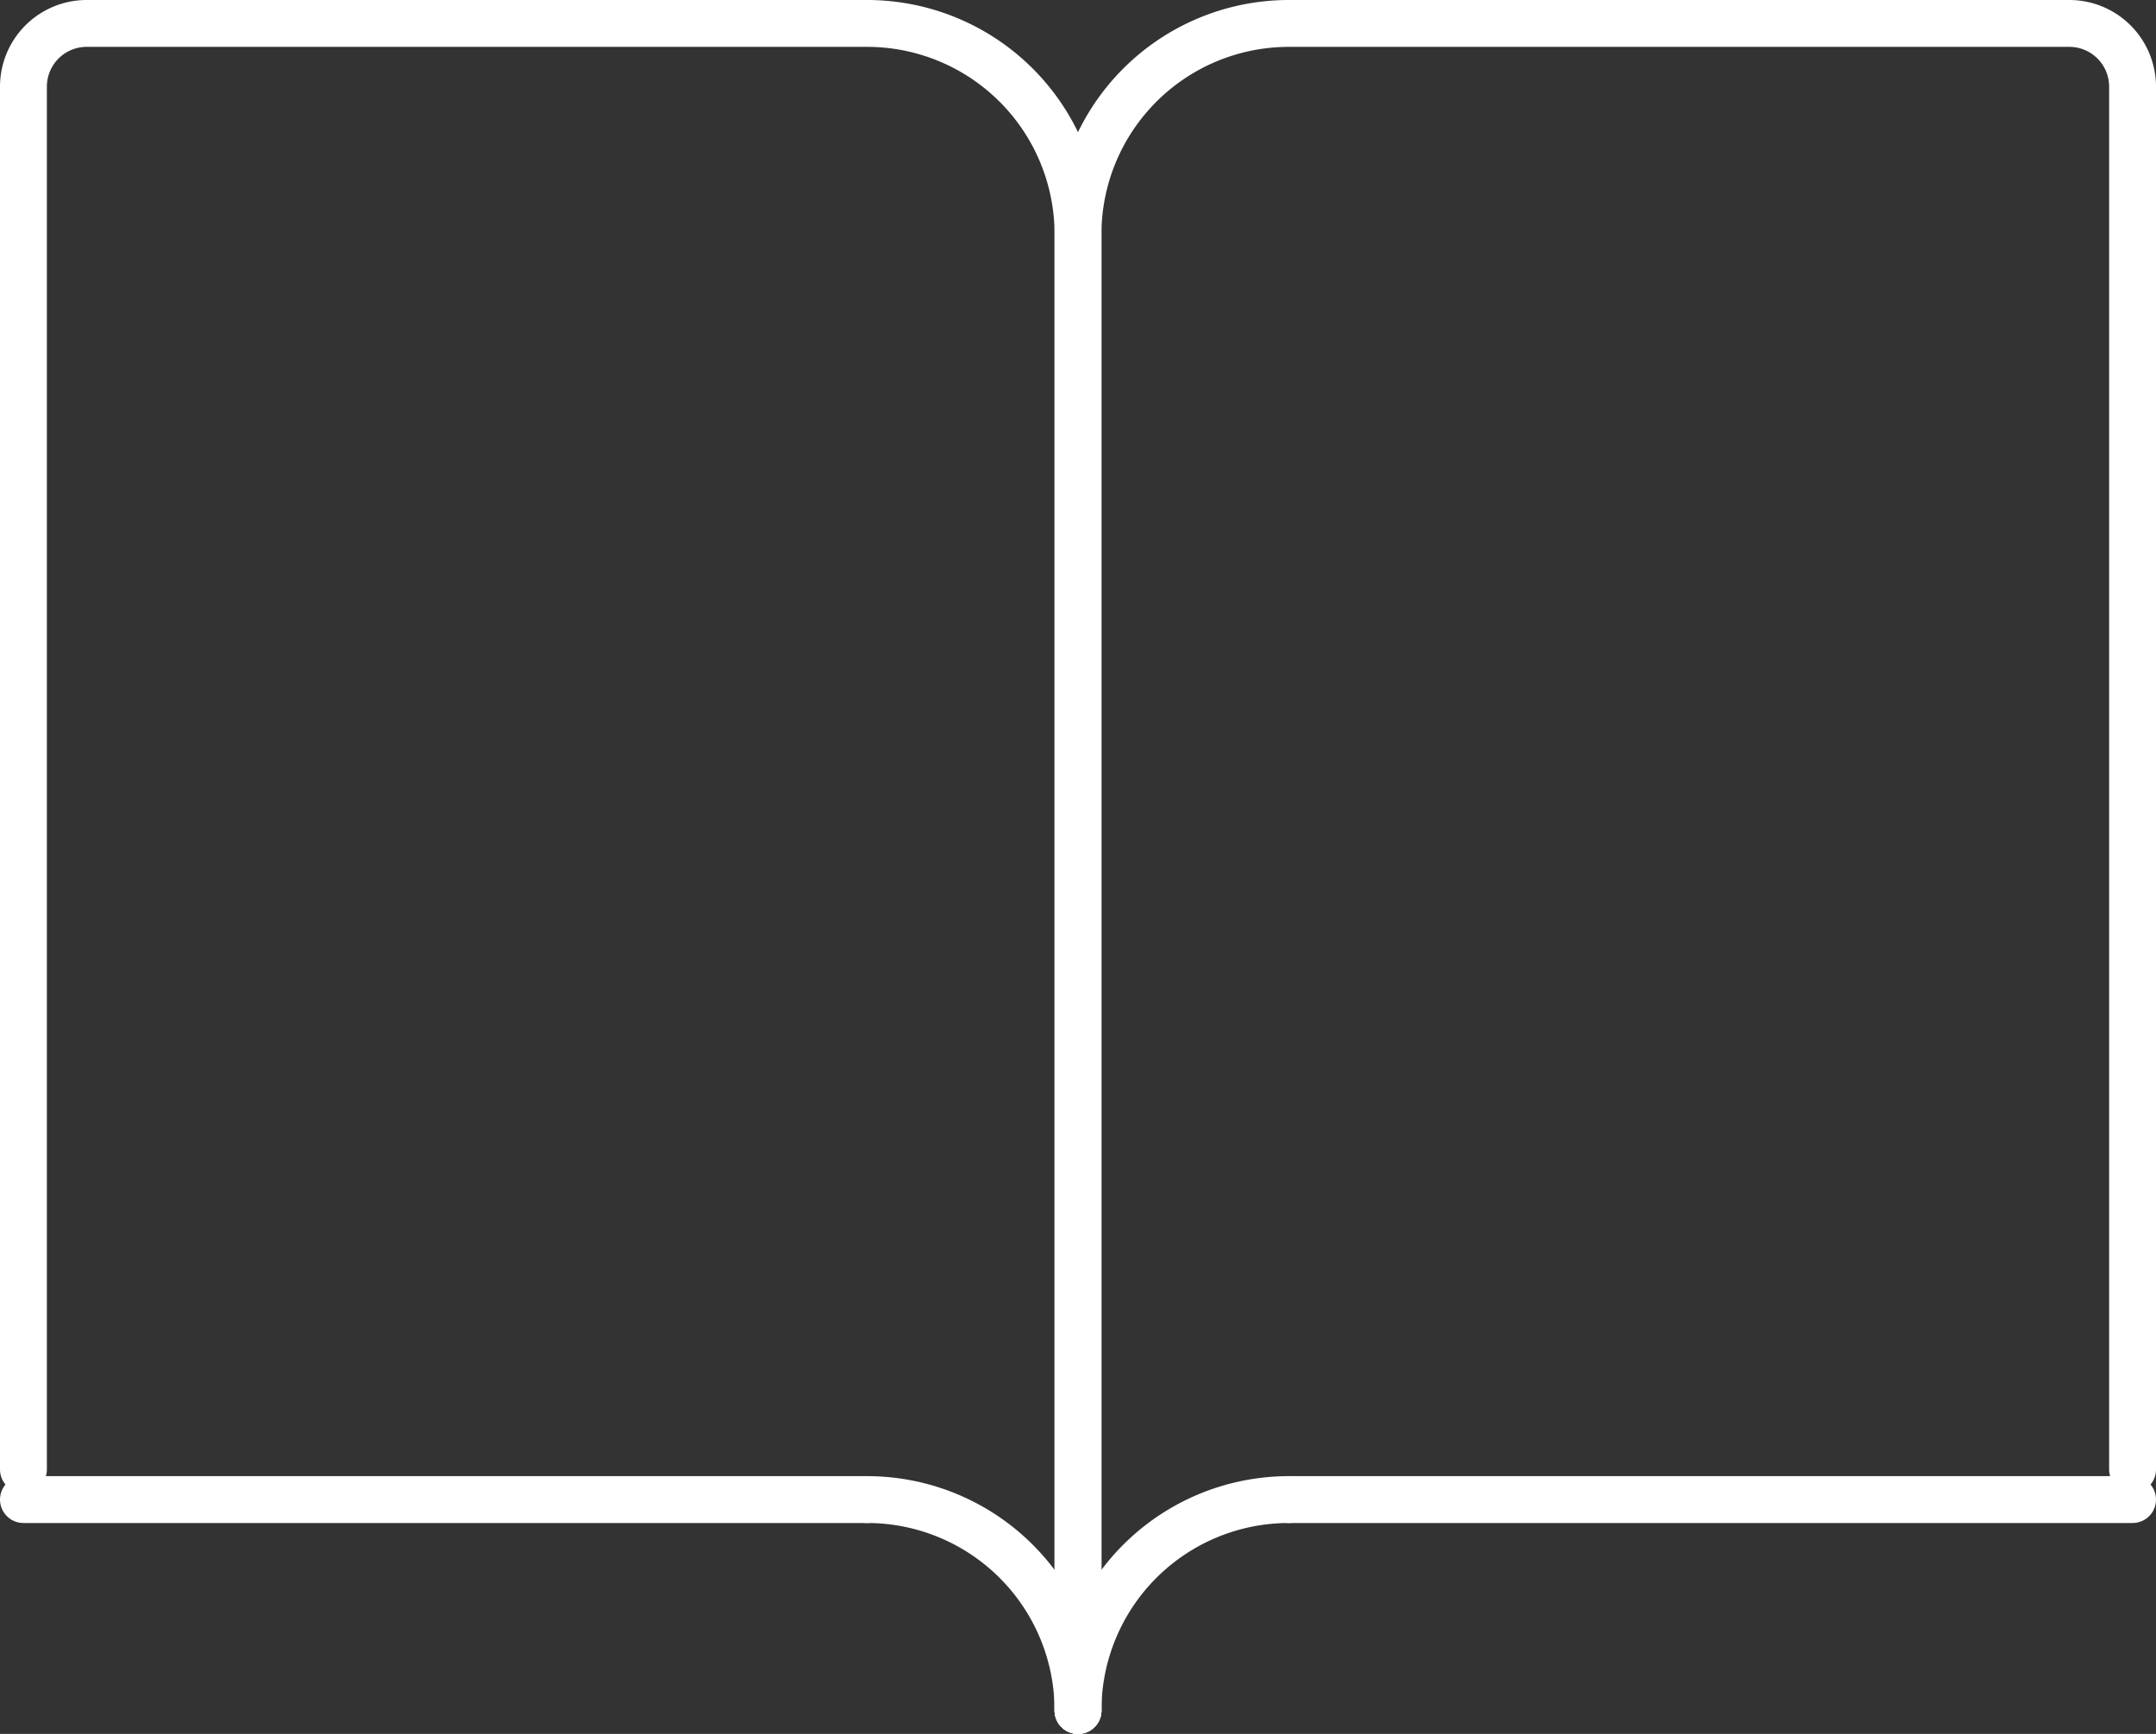
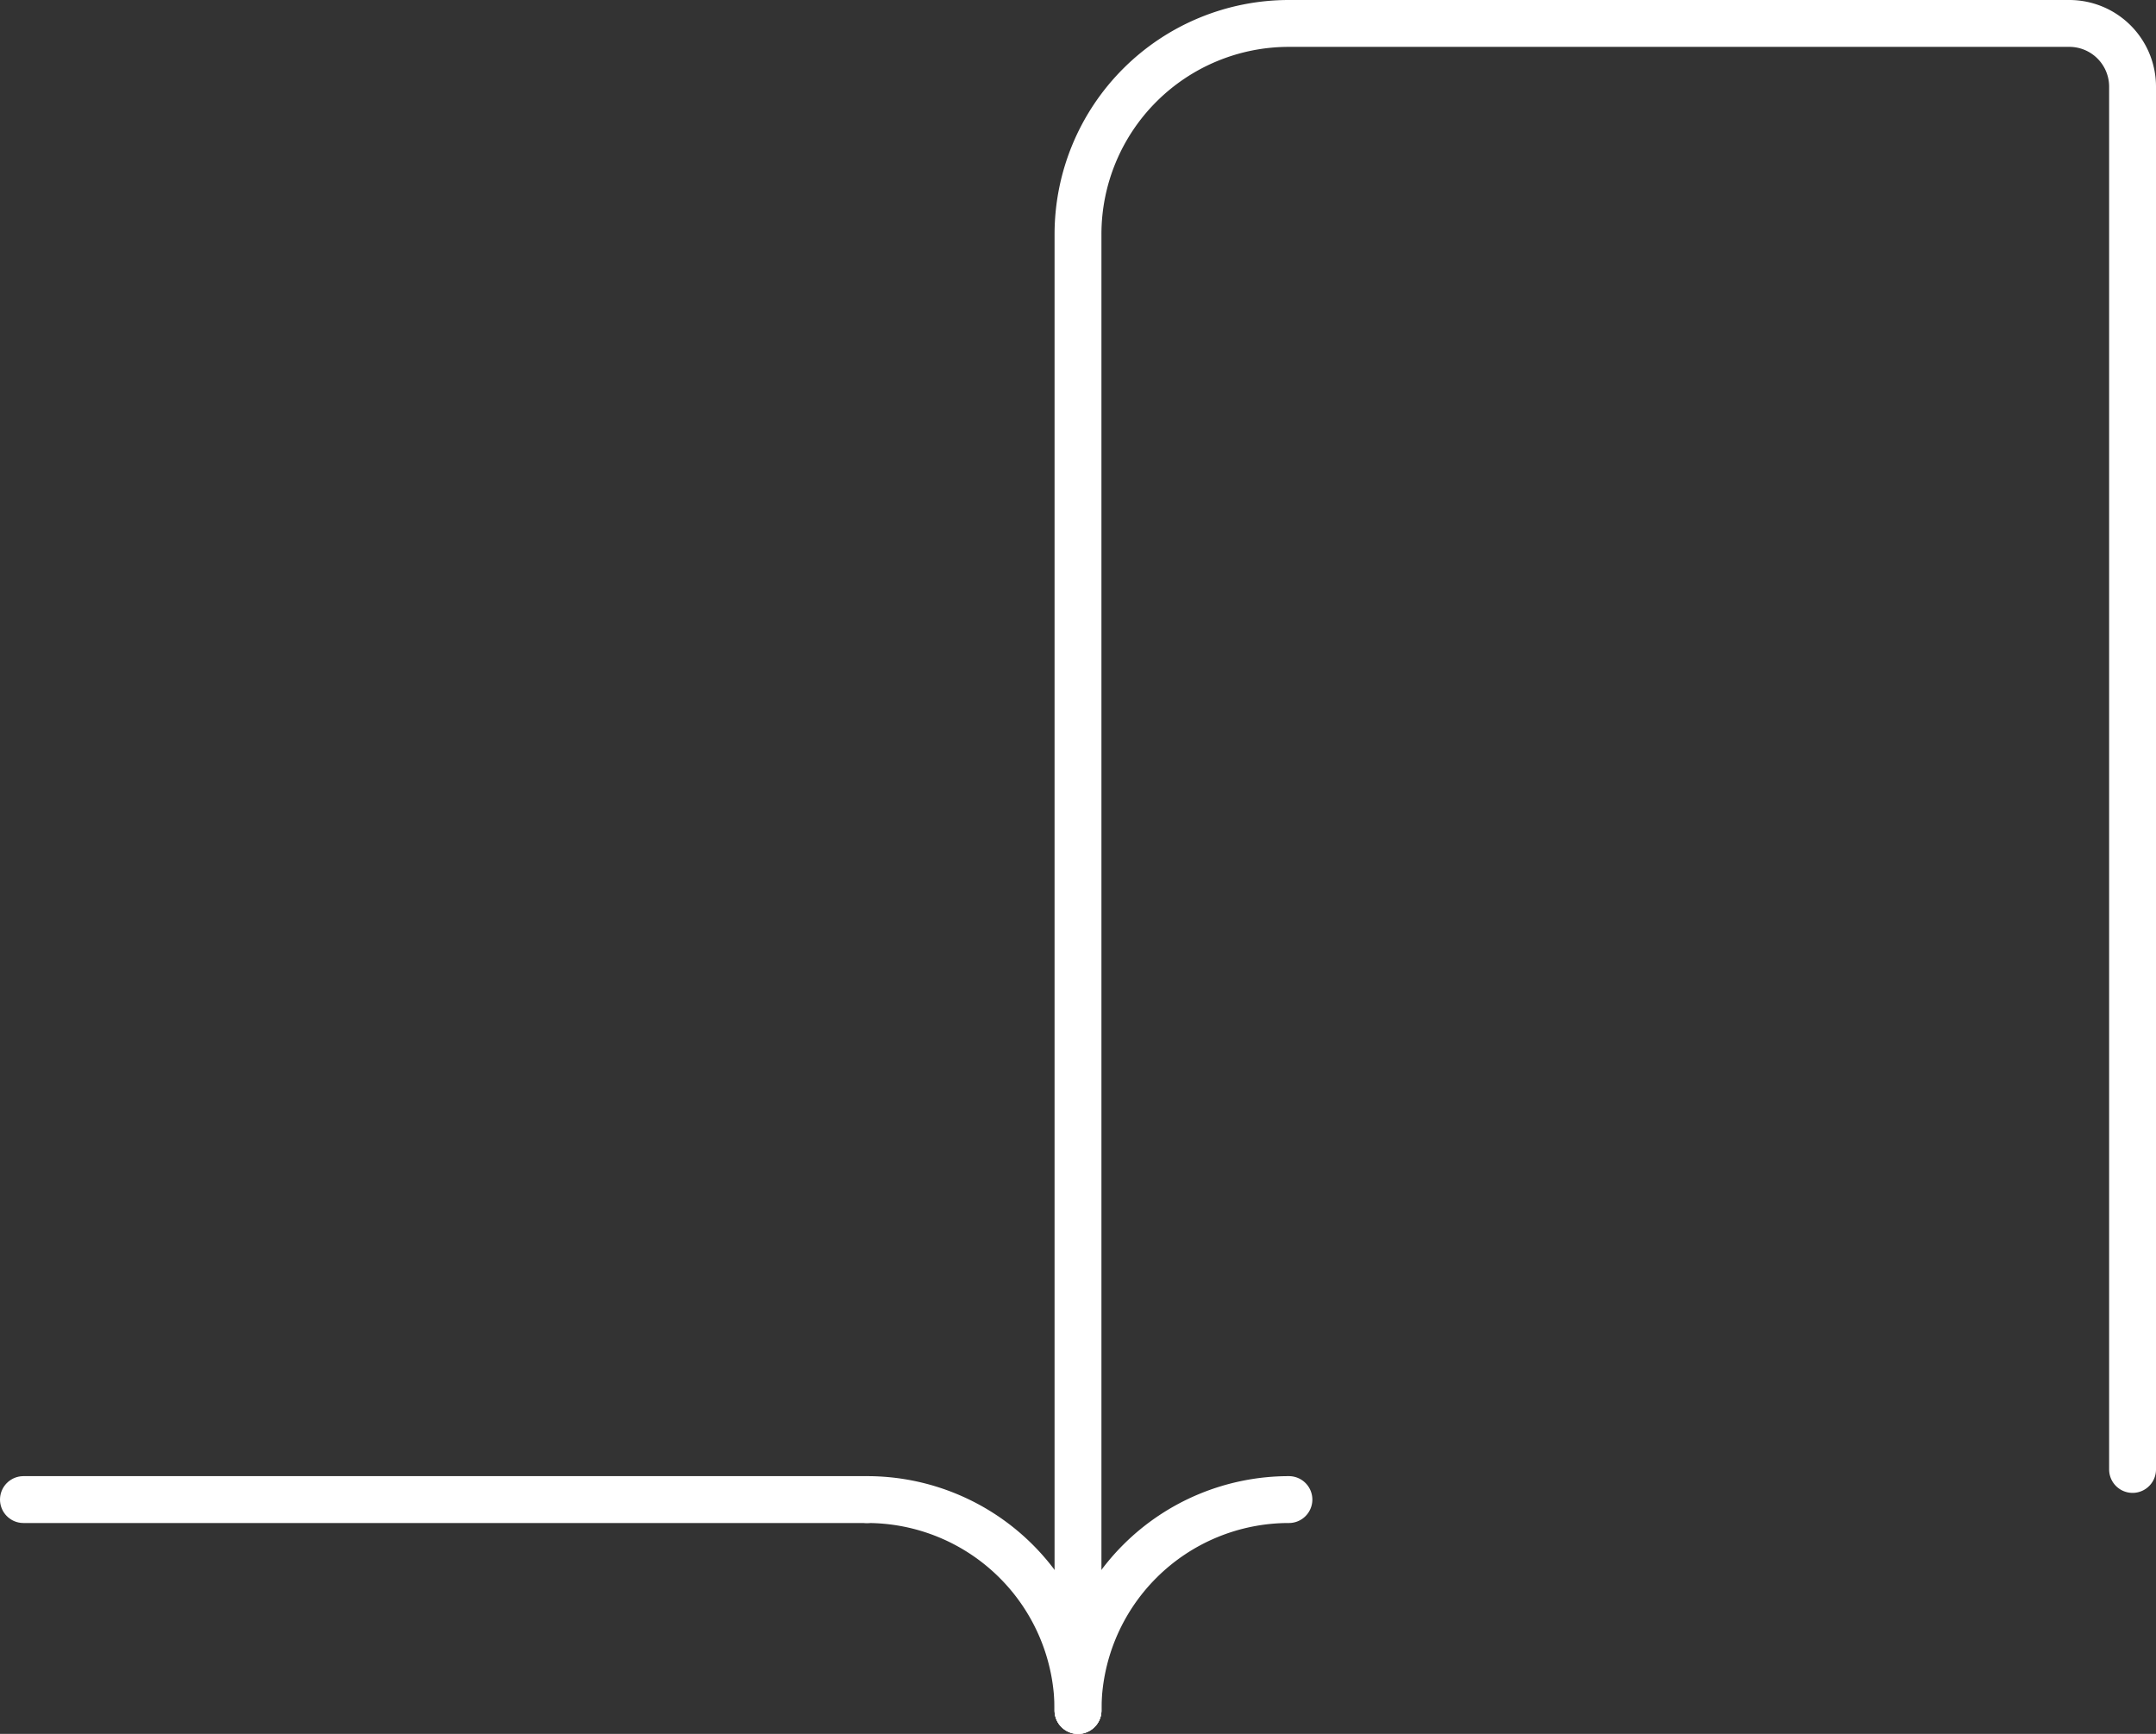
<svg xmlns="http://www.w3.org/2000/svg" width="46" height="37" viewBox="0 0 46 37">
  <rect x="0" y="0" width="46" height="37" fill="#333333" stroke="none" />
  <g id="Group_707" data-name="Group 707" transform="translate(0.5 0.5)">
    <path id="Path_2707" data-name="Path 2707" d="M12,41V9.5A4.5,4.5,0,0,1,16.5,5H33.15A1.35,1.35,0,0,1,34.5,6.35V35.857" transform="translate(10.5 -5)" fill="none" stroke="#fff" stroke-linecap="round" stroke-width="1" />
-     <path id="Path_2708" data-name="Path 2708" d="M24.5,41V9.5A4.5,4.5,0,0,0,20,5H3.35A1.35,1.35,0,0,0,2,6.35V35.857" transform="translate(-2 -5)" fill="none" stroke="#fff" stroke-linecap="round" stroke-width="1" />
-     <path id="Path_2709" data-name="Path 2709" d="M14,19H32" transform="translate(13 12.5)" fill="none" stroke="#fff" stroke-linecap="round" stroke-width="1" />
    <path id="Path_2710" data-name="Path 2710" d="M20,19H2" transform="translate(-2 12.5)" fill="none" stroke="#fff" stroke-linecap="round" stroke-width="1" />
    <path id="Path_2711" data-name="Path 2711" d="M12,23.5A4.5,4.5,0,0,1,16.5,19" transform="translate(10.5 12.5)" fill="none" stroke="#fff" stroke-linecap="round" stroke-linejoin="round" stroke-width="1" />
    <path id="Path_2712" data-name="Path 2712" d="M14.5,23.5A4.5,4.5,0,0,0,10,19" transform="translate(8 12.5)" fill="none" stroke="#fff" stroke-linecap="round" stroke-linejoin="round" stroke-width="1" />
  </g>
</svg>